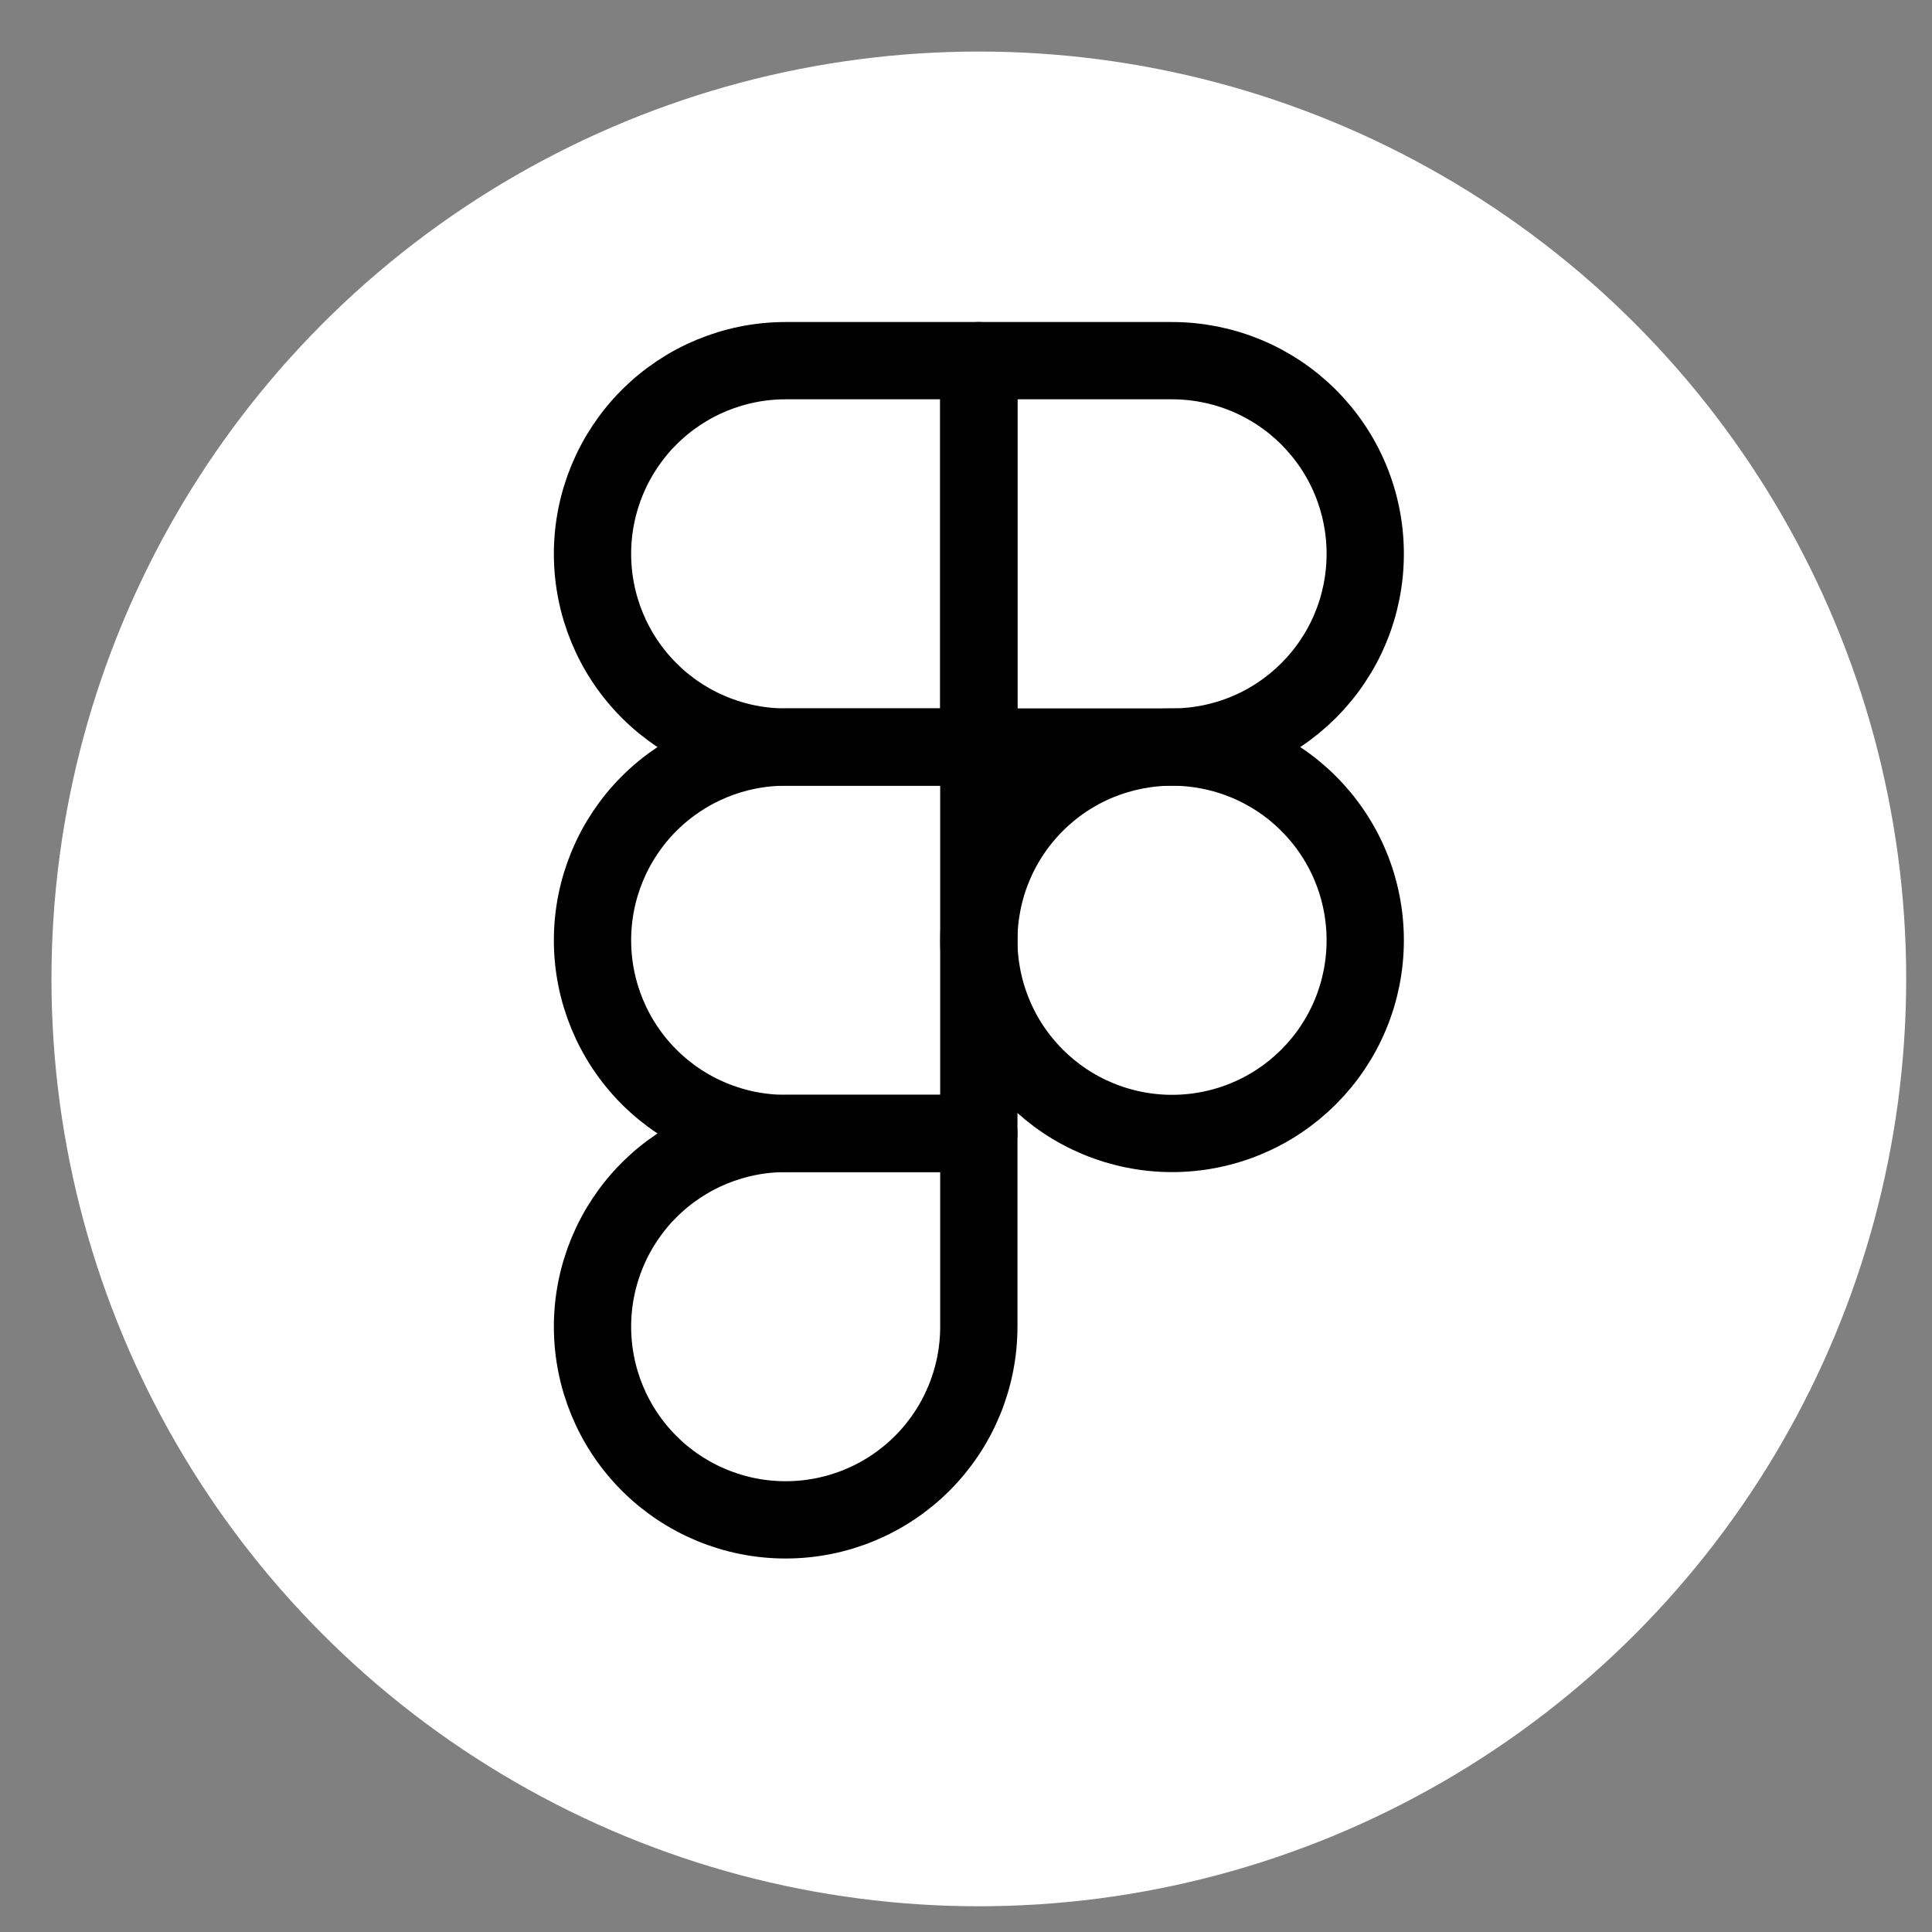
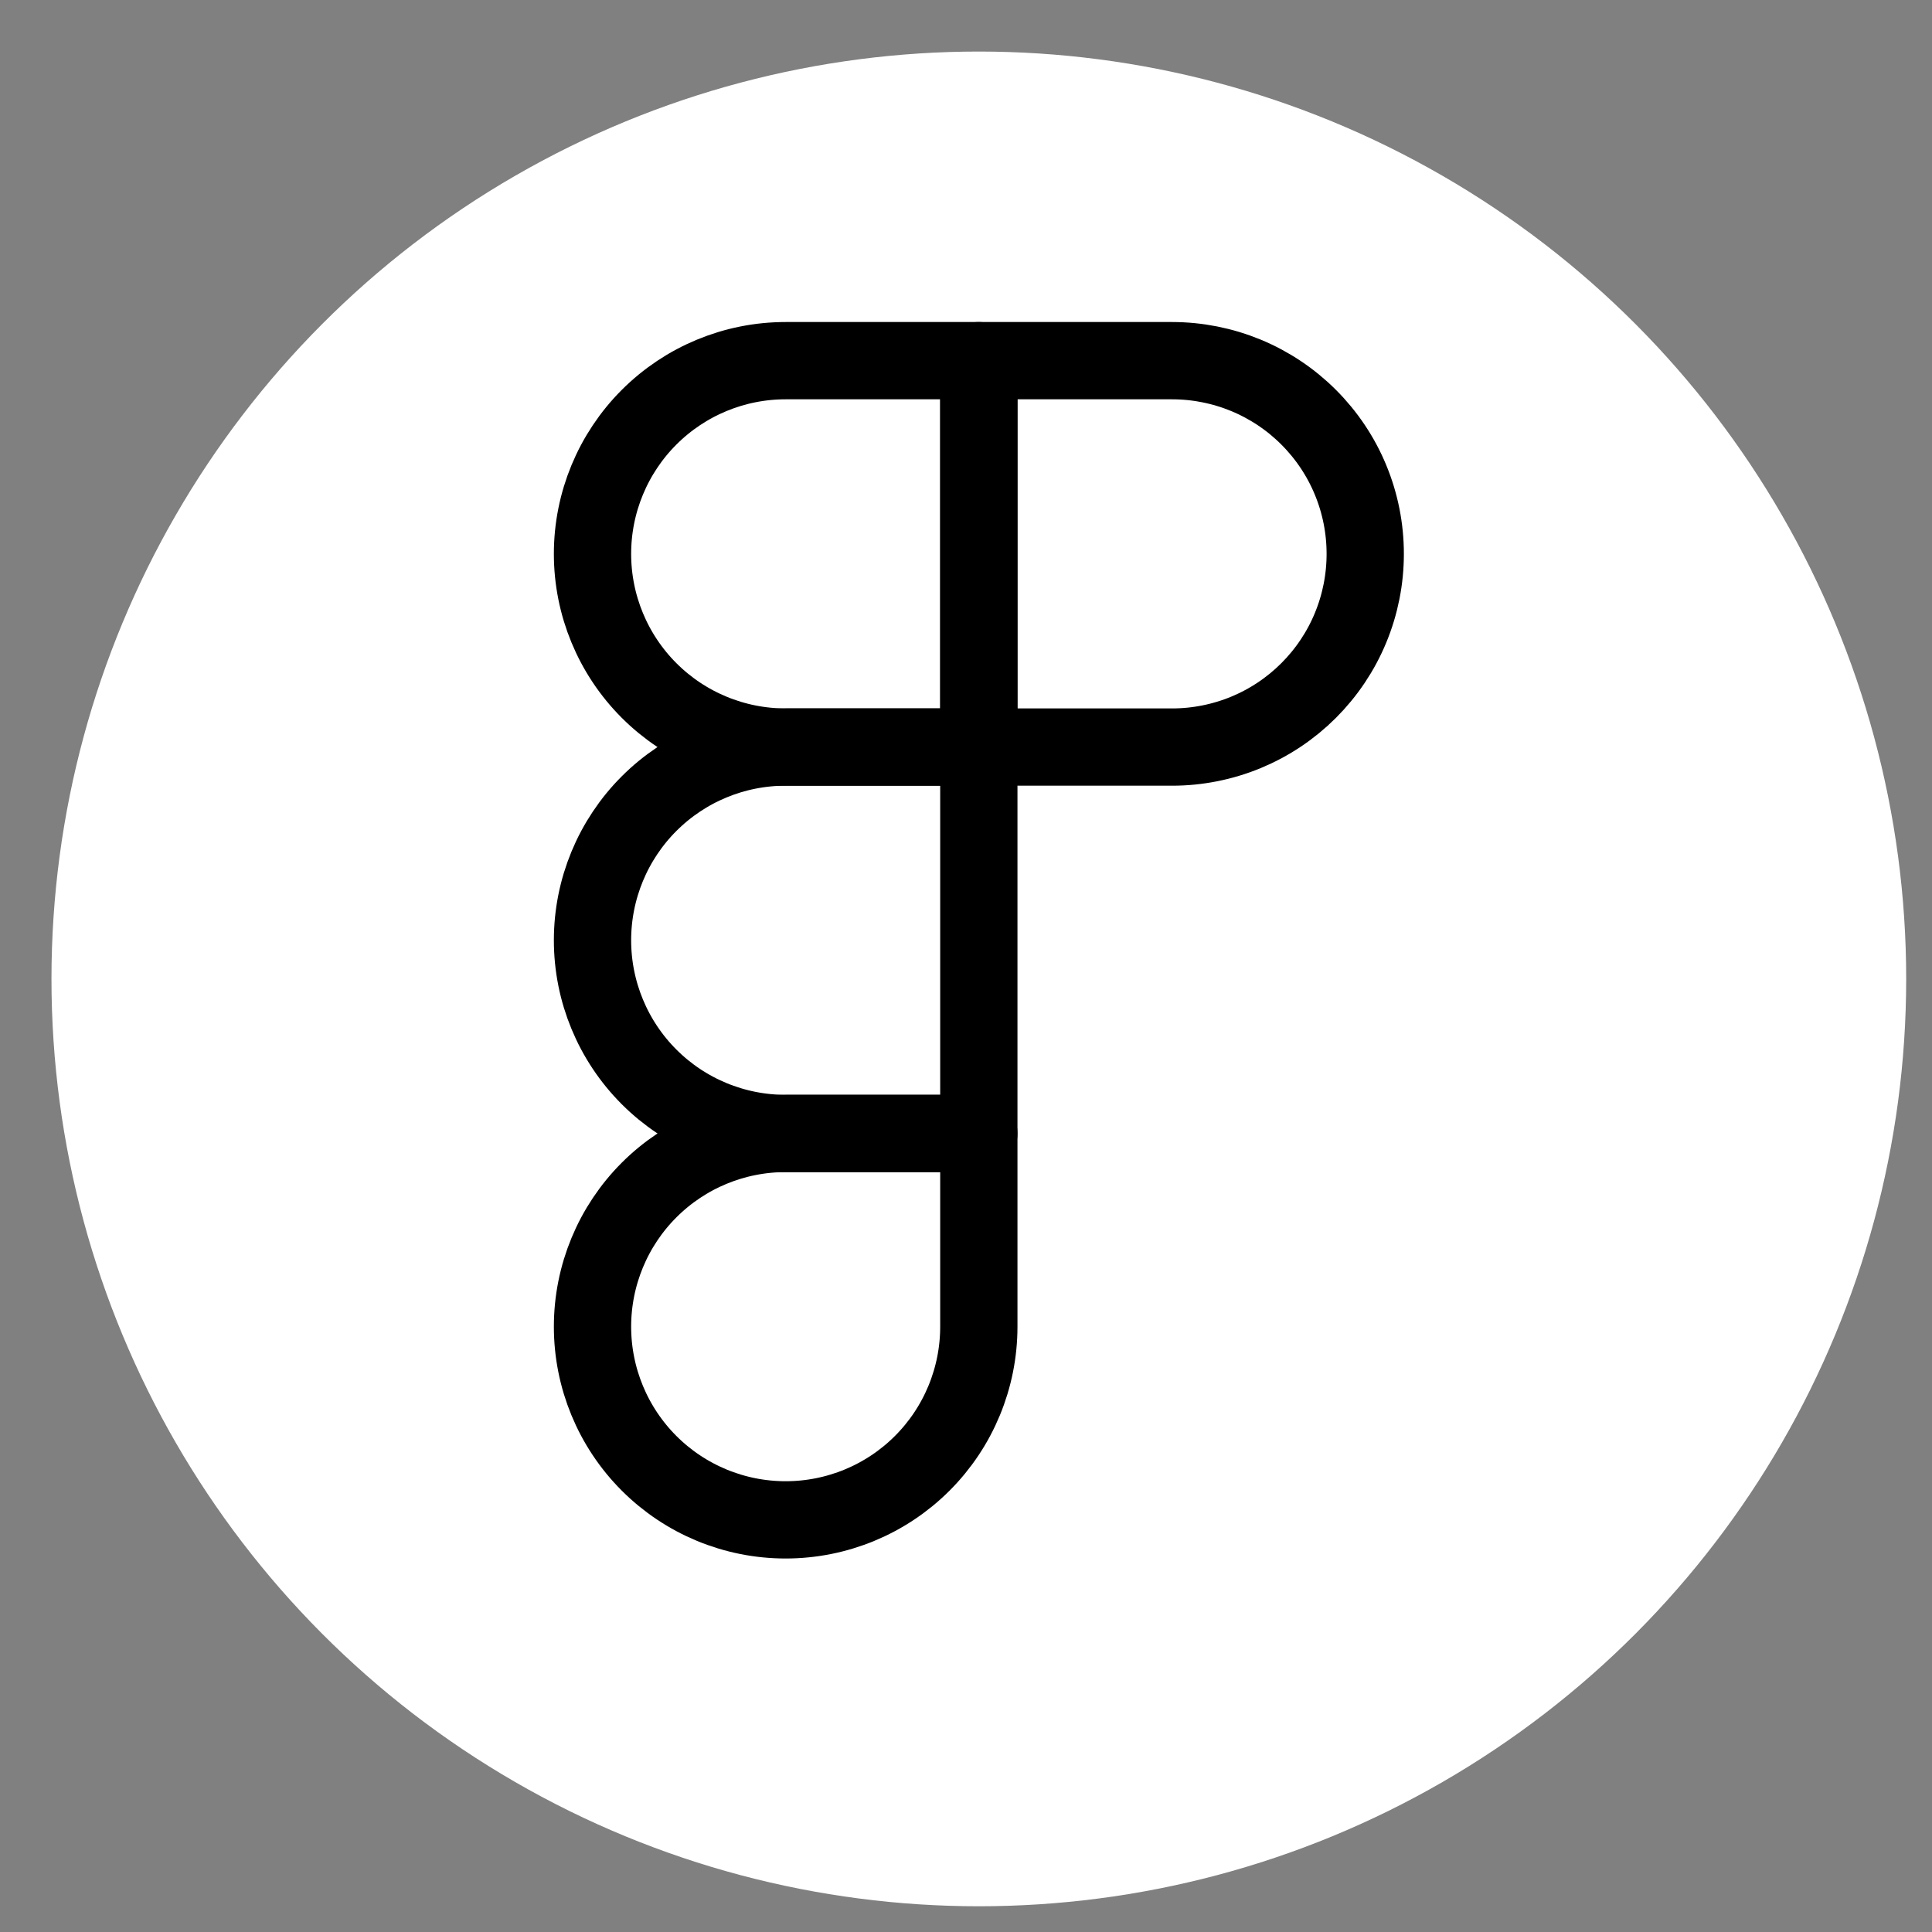
<svg xmlns="http://www.w3.org/2000/svg" width="25" height="25" viewBox="0 0 25 25" fill="none">
  <rect x="0" y="0" width="25" height="25" fill="#808080" stroke="none" />
  <circle cx="12.666" cy="12.667" r="12" fill="white" />
  <path d="M7.667 7.167C7.667 6.504 7.93 5.868 8.399 5.399C8.868 4.93 9.503 4.667 10.166 4.667H12.666V9.667H10.166C9.503 9.667 8.868 9.404 8.399 8.935C7.93 8.466 7.667 7.83 7.667 7.167Z" stroke="black" stroke-linecap="round" stroke-linejoin="round" />
  <path d="M12.666 4.667H15.166C15.495 4.667 15.82 4.732 16.123 4.857C16.427 4.983 16.702 5.167 16.934 5.399C17.166 5.631 17.351 5.907 17.476 6.21C17.602 6.514 17.666 6.839 17.666 7.167C17.666 7.495 17.602 7.82 17.476 8.124C17.351 8.427 17.166 8.703 16.934 8.935C16.702 9.167 16.427 9.351 16.123 9.477C15.82 9.602 15.495 9.667 15.166 9.667H12.666V4.667Z" stroke="black" stroke-linecap="round" stroke-linejoin="round" />
-   <path d="M12.666 12.167C12.666 11.839 12.731 11.514 12.857 11.21C12.982 10.907 13.167 10.631 13.399 10.399C13.631 10.167 13.906 9.983 14.21 9.857C14.513 9.732 14.838 9.667 15.166 9.667C15.495 9.667 15.82 9.732 16.123 9.857C16.427 9.983 16.702 10.167 16.934 10.399C17.166 10.631 17.351 10.907 17.476 11.21C17.602 11.514 17.666 11.839 17.666 12.167C17.666 12.495 17.602 12.82 17.476 13.124C17.351 13.427 17.166 13.703 16.934 13.935C16.702 14.167 16.427 14.351 16.123 14.477C15.82 14.602 15.495 14.667 15.166 14.667C14.838 14.667 14.513 14.602 14.21 14.477C13.906 14.351 13.631 14.167 13.399 13.935C13.167 13.703 12.982 13.427 12.857 13.124C12.731 12.82 12.666 12.495 12.666 12.167V12.167Z" stroke="black" stroke-linecap="round" stroke-linejoin="round" />
  <path d="M7.667 17.167C7.667 16.504 7.93 15.868 8.399 15.399C8.868 14.93 9.503 14.667 10.166 14.667H12.666V17.167C12.666 17.83 12.403 18.466 11.934 18.935C11.465 19.404 10.829 19.667 10.166 19.667C9.503 19.667 8.868 19.404 8.399 18.935C7.93 18.466 7.667 17.83 7.667 17.167Z" stroke="black" stroke-linecap="round" stroke-linejoin="round" />
  <path d="M7.667 12.167C7.667 11.504 7.93 10.868 8.399 10.399C8.868 9.93 9.503 9.667 10.166 9.667H12.666V14.667H10.166C9.503 14.667 8.868 14.404 8.399 13.935C7.93 13.466 7.667 12.83 7.667 12.167Z" stroke="black" stroke-linecap="round" stroke-linejoin="round" />
</svg>